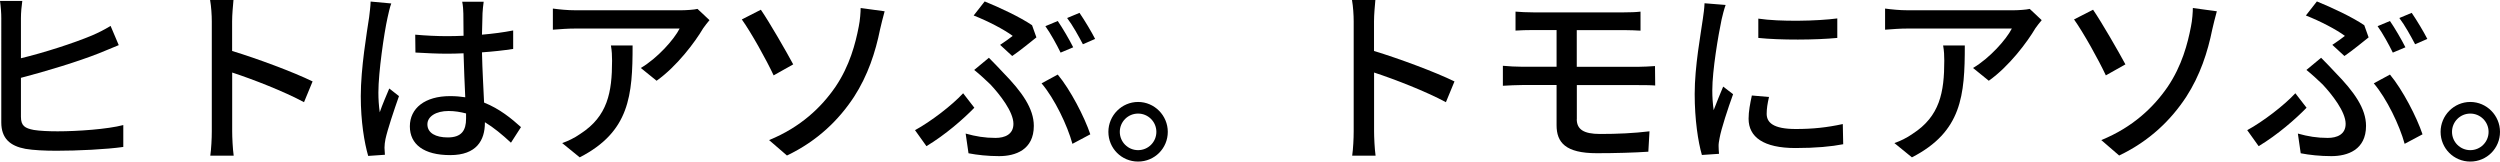
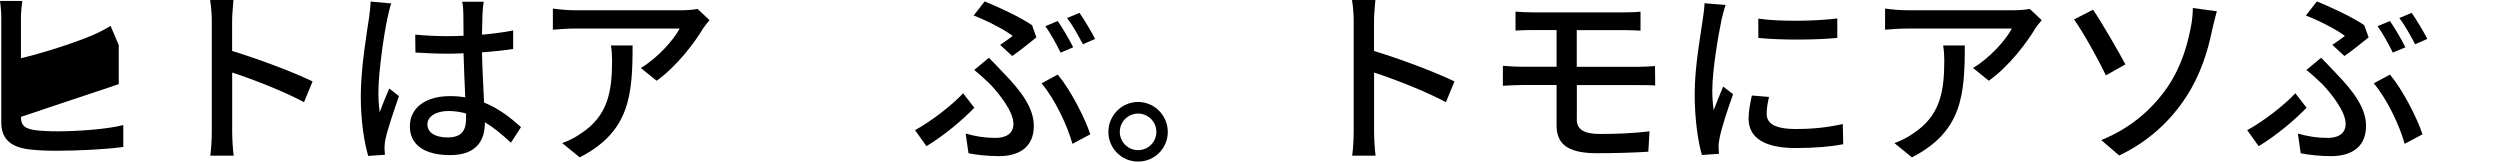
<svg xmlns="http://www.w3.org/2000/svg" id="_レイヤー_2" viewBox="0 0 367.81 23.77">
  <g id="_レイヤー_1-2">
    <g>
-       <path d="M3.08,17.19c0,1.32,.59,1.68,1.9,1.93,.87,.14,2.18,.2,3.5,.2,2.94,0,7.34-.31,9.66-.92v3.22c-2.52,.36-6.75,.56-9.83,.56-1.71,0-3.39-.08-4.56-.28-2.27-.42-3.56-1.54-3.56-3.89V2.69C.2,2.02,.11,.87,0,.14H3.28c-.11,.73-.2,1.76-.2,2.55v5.88c3.36-.81,7.73-2.21,10.47-3.36,.9-.39,1.76-.81,2.72-1.4l1.2,2.83c-.92,.36-2.04,.87-2.91,1.2-3.02,1.2-7.92,2.69-11.48,3.61v5.74Z" />
+       <path d="M3.08,17.19c0,1.32,.59,1.68,1.9,1.93,.87,.14,2.18,.2,3.5,.2,2.94,0,7.34-.31,9.66-.92v3.22c-2.52,.36-6.75,.56-9.83,.56-1.71,0-3.39-.08-4.56-.28-2.27-.42-3.56-1.54-3.56-3.89V2.69C.2,2.02,.11,.87,0,.14H3.28c-.11,.73-.2,1.76-.2,2.55v5.88c3.36-.81,7.73-2.21,10.47-3.36,.9-.39,1.76-.81,2.72-1.4l1.2,2.83v5.74Z" />
      <path d="M44.74,15.04c-2.97-1.6-7.5-3.36-10.58-4.37v8.65c0,.87,.08,2.58,.22,3.58h-3.44c.14-.98,.22-2.49,.22-3.58V3.14c0-.9-.08-2.18-.25-3.14h3.44c-.08,.92-.2,2.16-.2,3.14V7.5c3.7,1.12,9.04,3.11,11.84,4.48l-1.26,3.05Z" />
      <path d="M57.57,.5c-.2,.48-.45,1.62-.56,2.13-.5,2.24-1.34,8.01-1.34,10.98,0,.98,.06,1.9,.2,2.91,.39-1.15,.98-2.49,1.4-3.5l1.43,1.12c-.73,2.07-1.68,4.9-1.99,6.33-.08,.36-.14,.92-.14,1.26,.03,.28,.03,.7,.06,1.04l-2.46,.17c-.56-1.93-1.09-5.04-1.09-8.79,0-4.14,.9-9.41,1.23-11.62,.08-.7,.2-1.57,.22-2.3l3.05,.28Zm17.61,20.5c-1.29-1.2-2.55-2.24-3.84-3.02v.08c0,2.58-1.23,4.76-5.1,4.76s-5.94-1.57-5.94-4.23,2.21-4.45,5.91-4.45c.78,0,1.54,.06,2.24,.17-.08-1.93-.2-4.31-.25-6.47-.78,.03-1.57,.06-2.35,.06-1.6,0-3.11-.08-4.73-.17l-.03-2.63c1.6,.14,3.14,.22,4.79,.22,.78,0,1.54-.03,2.32-.06,0-1.37-.03-2.55-.03-3.25,0-.48-.06-1.23-.17-1.76h3.16c-.08,.56-.14,1.15-.17,1.71-.03,.7-.06,1.88-.08,3.14,1.62-.14,3.16-.34,4.59-.62v2.72c-1.43,.22-3,.39-4.59,.5,.06,2.77,.22,5.26,.31,7.39,2.3,.92,4.03,2.35,5.43,3.61l-1.48,2.3Zm-6.61-4.31c-.84-.22-1.68-.36-2.58-.36-1.85,0-3.11,.81-3.11,1.96,0,1.29,1.23,1.93,3,1.93,2.04,0,2.69-1.04,2.69-2.77v-.76Z" />
      <path d="M104.38,2.97c-.25,.31-.7,.84-.92,1.18-1.2,2.04-3.86,5.6-6.86,7.73l-2.32-1.88c2.44-1.43,4.9-4.2,5.71-5.8h-15.37c-1.09,0-2.07,.08-3.28,.17V1.26c1.04,.14,2.18,.25,3.28,.25h15.65c.64,0,1.9-.08,2.35-.2l1.76,1.65Zm-11.31,3.72c0,7.31-.42,12.68-7.78,16.46l-2.58-2.1c.81-.28,1.79-.73,2.69-1.37,4-2.58,4.65-6.1,4.65-10.75,0-.76-.03-1.43-.17-2.24h3.19Z" />
-       <path d="M111.94,1.43c1.29,1.88,3.75,6.16,4.76,8.04l-2.88,1.62c-1.06-2.27-3.28-6.27-4.68-8.23l2.8-1.43Zm10.98,11.34c2.1-3.11,2.94-6.36,3.42-8.85,.2-.95,.28-2.16,.28-2.74l3.53,.48c-.25,.9-.53,2.04-.67,2.66-.67,3.33-1.79,6.78-3.84,9.94-2.21,3.36-5.35,6.47-9.86,8.62l-2.63-2.27c4.62-1.88,7.7-4.82,9.77-7.84Z" />
      <path d="M136.3,21.5l-1.68-2.35c2.32-1.26,5.46-3.67,7.08-5.43l1.65,2.13c-1.6,1.65-4.26,3.98-7.06,5.66Zm5.77-1.85c1.48,.42,2.83,.64,4.4,.64,1.34,0,2.63-.5,2.63-2.07,0-1.79-2.02-4.34-3.39-5.8-.67-.64-1.54-1.46-2.38-2.13l2.16-1.79c.73,.73,1.43,1.46,2.1,2.18,2.77,2.83,4.51,5.29,4.51,7.84,0,3.53-2.72,4.45-5.1,4.45-1.65,0-3.22-.17-4.51-.42l-.42-2.91Zm5.07-13.05c.7-.45,1.46-1.01,1.85-1.32-1.23-.92-3.64-2.18-5.74-3l1.62-2.07c2.21,.9,5.21,2.3,6.97,3.5l.64,1.79c-.7,.56-2.49,2.02-3.56,2.74l-1.79-1.65Zm10.64,14.56c-.73-2.69-2.63-6.66-4.54-8.9l2.38-1.29c1.85,2.21,3.95,6.27,4.79,8.79l-2.63,1.4Zm.11-14.2l-1.85,.78c-.56-1.15-1.48-2.83-2.24-3.89l1.82-.76c.7,1.01,1.71,2.74,2.27,3.86Zm3.22-1.23l-1.79,.78c-.62-1.18-1.51-2.8-2.32-3.86l1.82-.76c.73,1.06,1.79,2.83,2.3,3.84Z" />
      <path d="M171.81,19.4c0,2.41-1.93,4.37-4.37,4.37s-4.37-1.96-4.37-4.37,1.96-4.4,4.37-4.4,4.37,1.99,4.37,4.4Zm-1.68,0c0-1.48-1.2-2.69-2.69-2.69s-2.69,1.2-2.69,2.69,1.2,2.69,2.69,2.69,2.69-1.2,2.69-2.69Z" />
      <path d="M212.74,15.04c-2.97-1.6-7.5-3.36-10.58-4.37v8.65c0,.87,.08,2.58,.22,3.58h-3.44c.14-.98,.22-2.49,.22-3.58V3.14c0-.9-.08-2.18-.25-3.14h3.44c-.08,.92-.2,2.16-.2,3.14V7.5c3.7,1.12,9.04,3.11,11.84,4.48l-1.26,3.05Z" />
      <path d="M231.98,17.53c0,1.48,.98,2.18,3.42,2.18,2.58,0,4.96-.11,7.28-.39l-.17,3c-2.04,.14-4.93,.22-7.59,.22-4.62,0-5.91-1.6-5.91-4.12v-5.91h-5.07c-.76,0-2.02,.06-2.83,.11v-2.94c.78,.08,2.02,.14,2.83,.14h5.07V4.42h-3.44c-.98,0-1.82,.03-2.6,.08V1.71c.78,.06,1.62,.11,2.6,.11h13.38c.92,0,1.76-.03,2.41-.11v2.8c-.7-.03-1.4-.08-2.41-.08h-6.97v5.4h9.02c.59,0,1.82-.06,2.49-.11l.03,2.86c-.73-.06-1.85-.06-2.46-.06h-9.07v5.01Z" />
      <path d="M253.88,.73c-.2,.53-.48,1.62-.59,2.13-.48,2.27-1.37,7.48-1.37,10.44,0,.98,.06,1.9,.2,2.91,.42-1.12,.98-2.46,1.4-3.47l1.46,1.12c-.76,2.1-1.74,5.07-1.99,6.47-.08,.36-.17,.95-.14,1.26,0,.28,.03,.7,.06,1.04l-2.52,.17c-.56-1.93-1.06-5.21-1.06-8.96,0-4.14,.9-8.85,1.2-11.06,.11-.7,.22-1.57,.25-2.3l3.11,.25Zm6.38,13.55c-.22,.95-.34,1.71-.34,2.46,0,1.26,.92,2.24,4.28,2.24,2.49,0,4.59-.22,6.92-.73l.06,2.97c-1.74,.34-4.03,.56-7.03,.56-4.7,0-6.89-1.62-6.89-4.31,0-1.09,.22-2.21,.48-3.42l2.52,.22Zm10.05-11.56v2.86c-3.16,.31-8.4,.34-11.62,0V2.74c3.16,.48,8.74,.36,11.62-.03Z" />
      <path d="M300.38,2.97c-.25,.31-.7,.84-.92,1.18-1.2,2.04-3.86,5.6-6.86,7.73l-2.32-1.88c2.44-1.43,4.9-4.2,5.71-5.8h-15.37c-1.09,0-2.07,.08-3.28,.17V1.26c1.04,.14,2.18,.25,3.28,.25h15.65c.64,0,1.9-.08,2.35-.2l1.76,1.65Zm-11.31,3.72c0,7.31-.42,12.68-7.78,16.46l-2.58-2.1c.81-.28,1.79-.73,2.69-1.37,4-2.58,4.65-6.1,4.65-10.75,0-.76-.03-1.43-.17-2.24h3.19Z" />
      <path d="M307.94,1.43c1.29,1.88,3.75,6.16,4.76,8.04l-2.88,1.62c-1.06-2.27-3.28-6.27-4.68-8.23l2.8-1.43Zm10.98,11.34c2.1-3.11,2.94-6.36,3.42-8.85,.2-.95,.28-2.16,.28-2.74l3.53,.48c-.25,.9-.53,2.04-.67,2.66-.67,3.33-1.79,6.78-3.84,9.94-2.21,3.36-5.35,6.47-9.86,8.62l-2.63-2.27c4.62-1.88,7.7-4.82,9.77-7.84Z" />
      <path d="M332.3,21.5l-1.68-2.35c2.32-1.26,5.46-3.67,7.08-5.43l1.65,2.13c-1.6,1.65-4.26,3.98-7.06,5.66Zm5.77-1.85c1.48,.42,2.83,.64,4.4,.64,1.34,0,2.63-.5,2.63-2.07,0-1.79-2.02-4.34-3.39-5.8-.67-.64-1.54-1.46-2.38-2.13l2.16-1.79c.73,.73,1.43,1.46,2.1,2.18,2.77,2.83,4.51,5.29,4.51,7.84,0,3.53-2.72,4.45-5.1,4.45-1.65,0-3.22-.17-4.51-.42l-.42-2.91Zm5.07-13.05c.7-.45,1.46-1.01,1.85-1.32-1.23-.92-3.64-2.18-5.74-3l1.62-2.07c2.21,.9,5.21,2.3,6.97,3.5l.64,1.79c-.7,.56-2.49,2.02-3.56,2.74l-1.79-1.65Zm10.64,14.56c-.73-2.69-2.63-6.66-4.54-8.9l2.38-1.29c1.85,2.21,3.95,6.27,4.79,8.79l-2.63,1.4Zm.11-14.2l-1.85,.78c-.56-1.15-1.48-2.83-2.24-3.89l1.82-.76c.7,1.01,1.71,2.74,2.27,3.86Zm3.22-1.23l-1.79,.78c-.62-1.18-1.51-2.8-2.32-3.86l1.82-.76c.73,1.06,1.79,2.83,2.3,3.84Z" />
-       <path d="M367.81,19.4c0,2.41-1.93,4.37-4.37,4.37s-4.37-1.96-4.37-4.37,1.96-4.4,4.37-4.4,4.37,1.99,4.37,4.4Zm-1.68,0c0-1.48-1.2-2.69-2.69-2.69s-2.69,1.2-2.69,2.69,1.2,2.69,2.69,2.69,2.69-1.2,2.69-2.69Z" />
    </g>
  </g>
</svg>